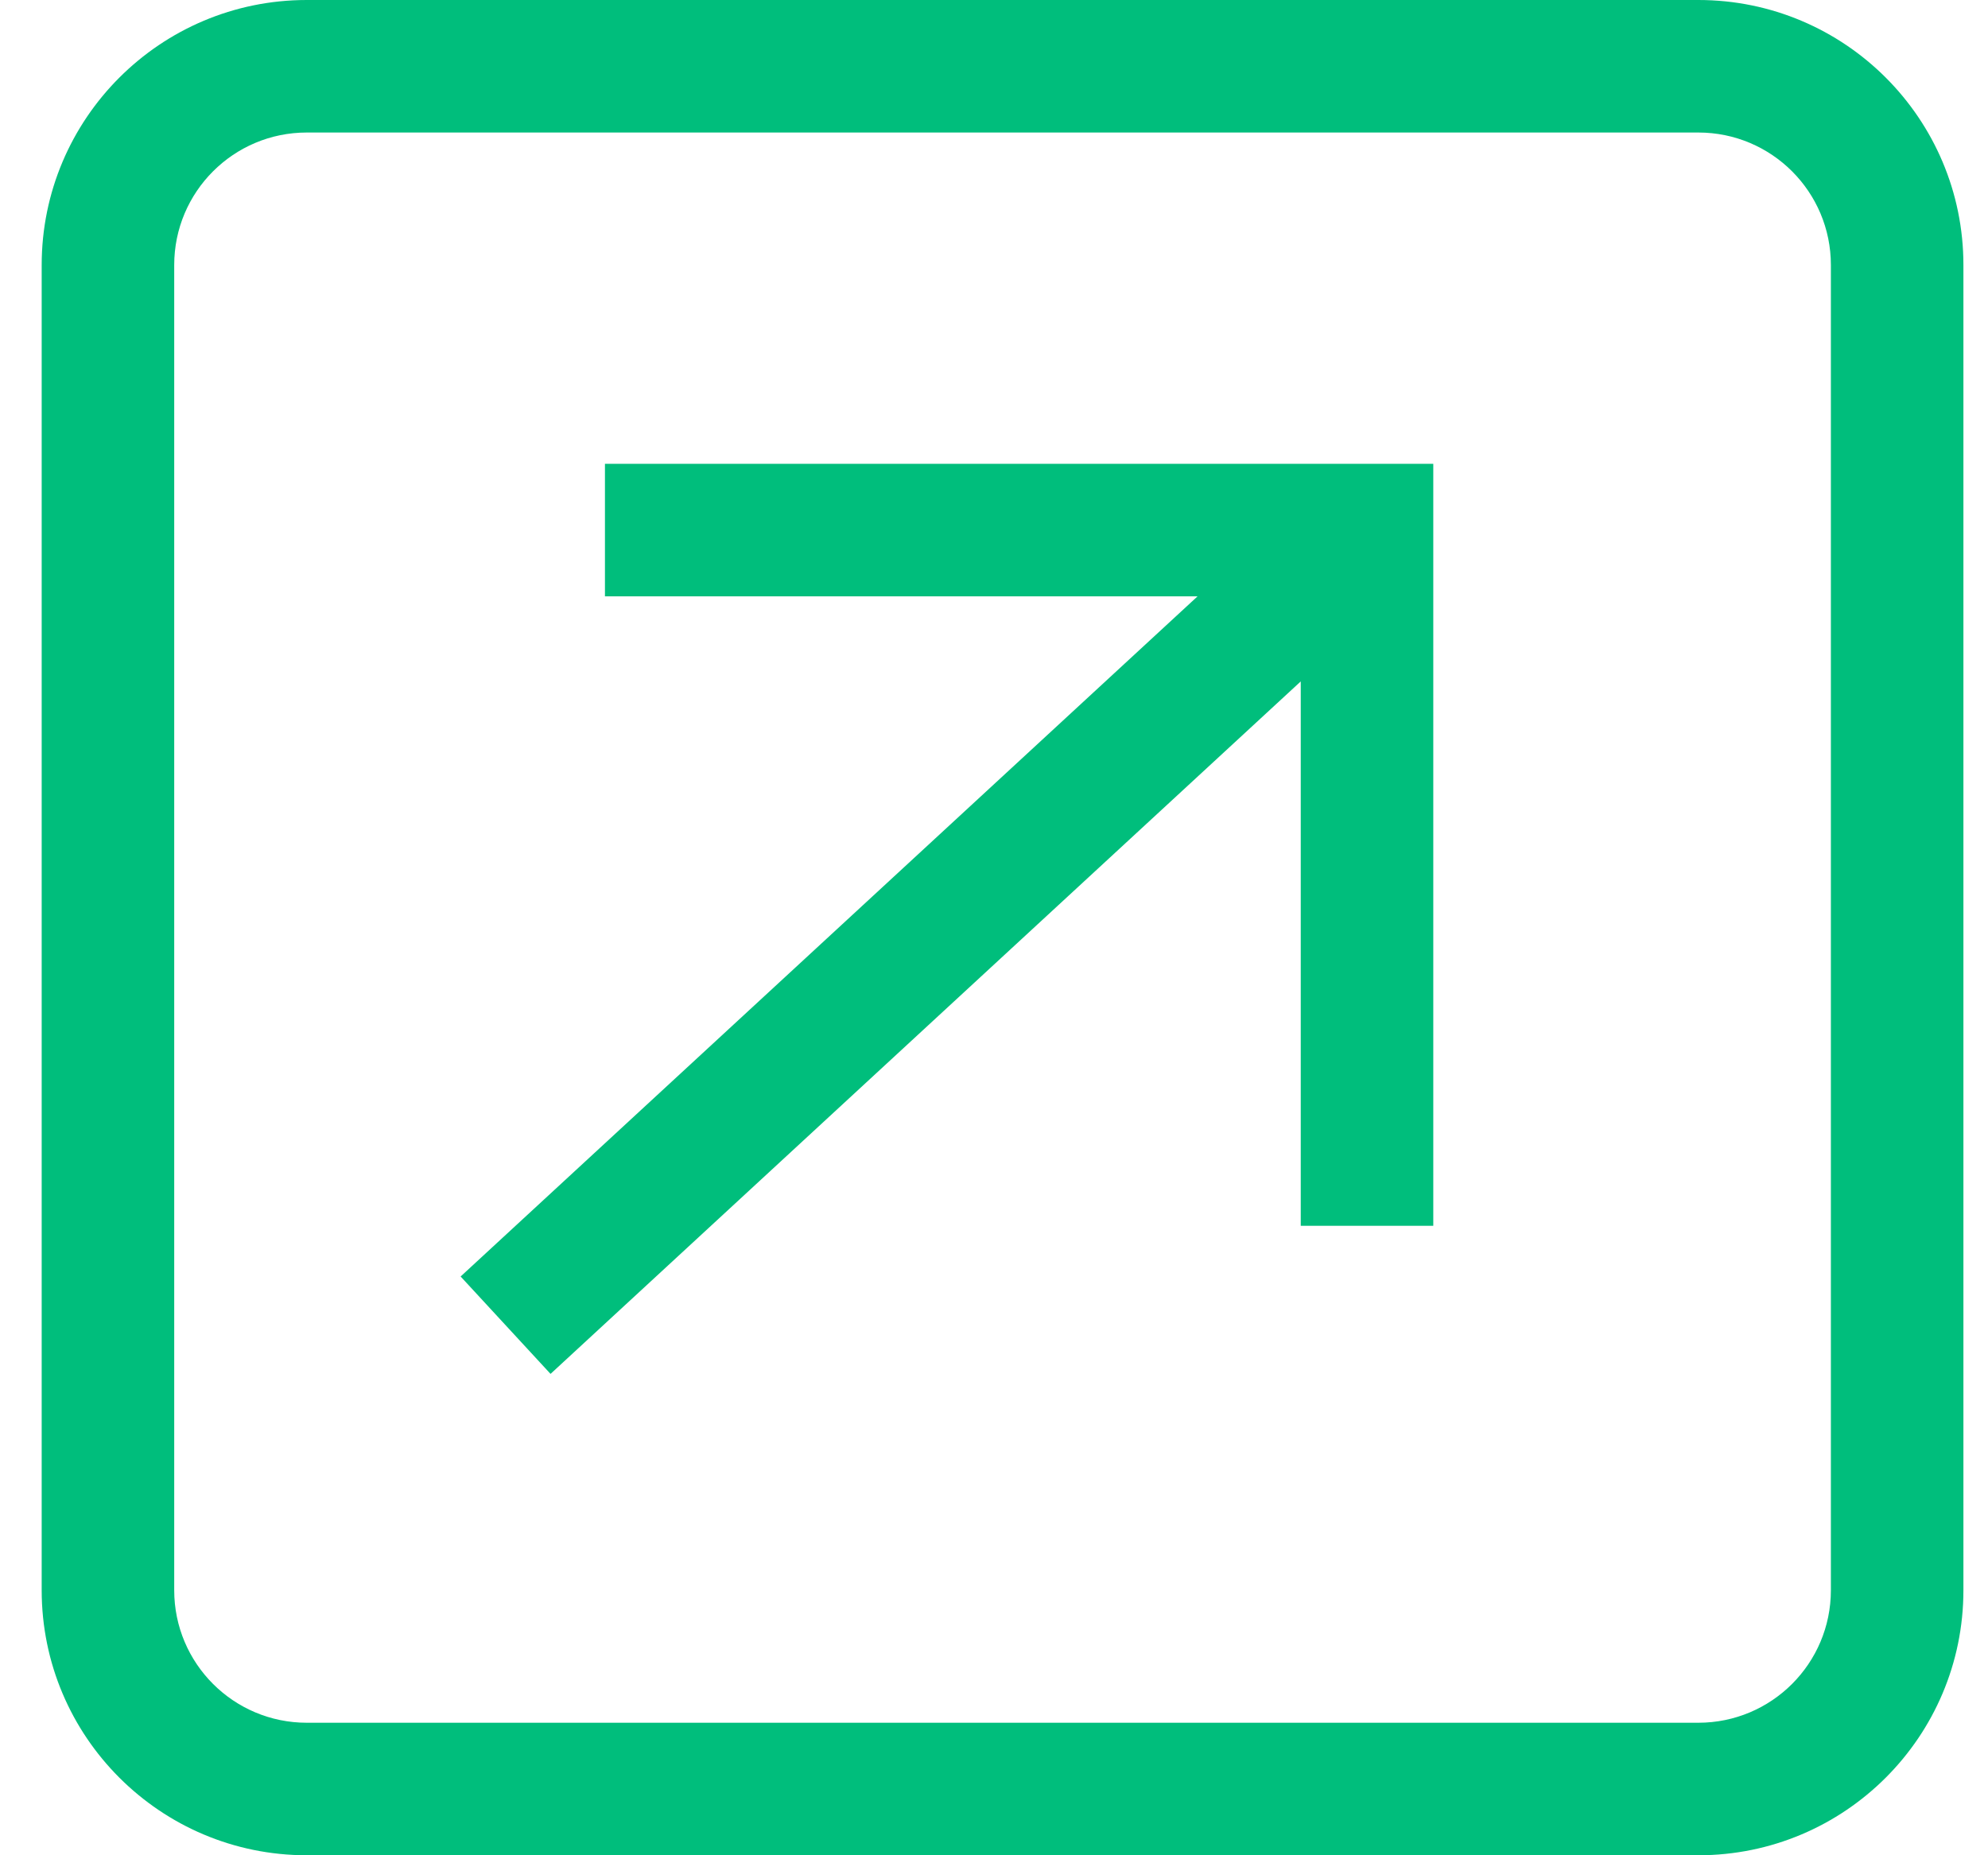
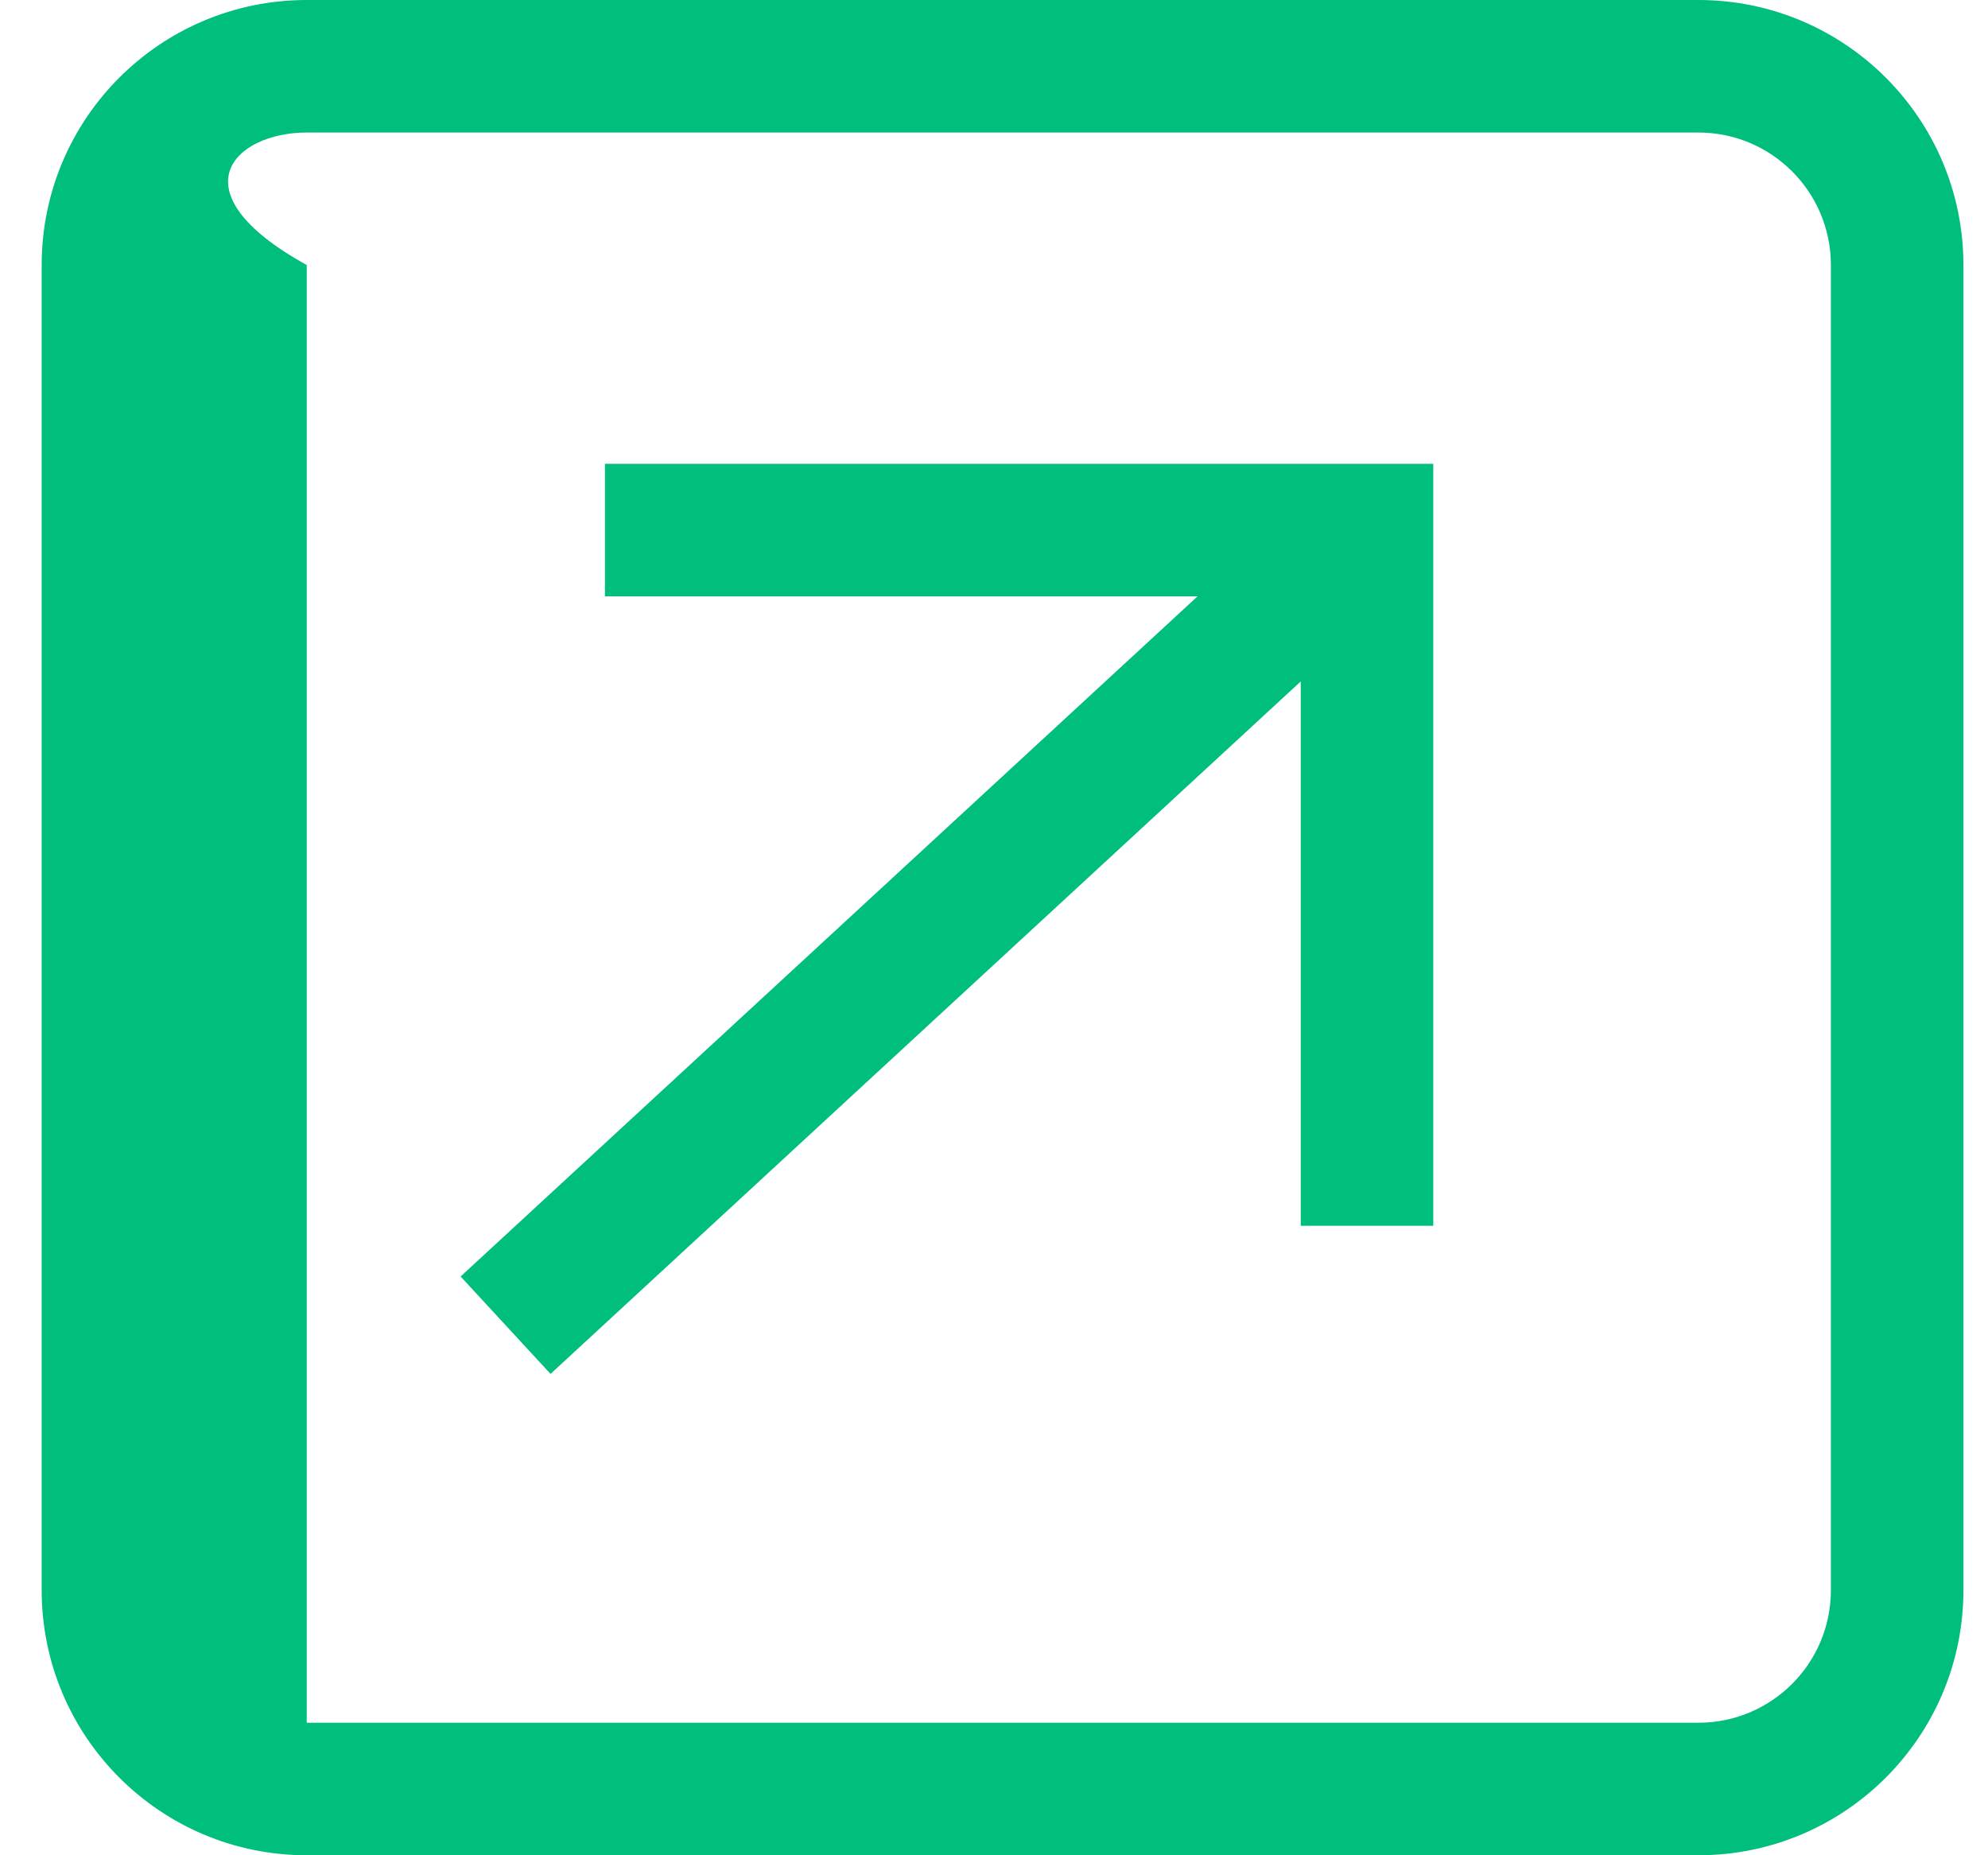
<svg xmlns="http://www.w3.org/2000/svg" width="30" height="28" viewBox="0 0 30 28" fill="none">
-   <path fill-rule="evenodd" clip-rule="evenodd" d="M4.629 2H25.629C26.734 2 27.629 2.895 27.629 4V24C27.629 25.105 26.734 26 25.629 26H4.629C3.525 26 2.629 25.105 2.629 24V4C2.629 2.895 3.525 2 4.629 2ZM0.629 4C0.629 1.791 2.42 0 4.629 0H25.629C27.838 0 29.629 1.791 29.629 4V24C29.629 26.209 27.838 28 25.629 28H4.629C2.42 28 0.629 26.209 0.629 24V4ZM9.129 9H18.072L6.951 19.265L8.308 20.735L19.629 10.284V18.5H21.629V8V7H20.629H9.129V9Z" fill="#00BE7C" />
+   <path fill-rule="evenodd" clip-rule="evenodd" d="M4.629 2H25.629C26.734 2 27.629 2.895 27.629 4V24C27.629 25.105 26.734 26 25.629 26H4.629V4C2.629 2.895 3.525 2 4.629 2ZM0.629 4C0.629 1.791 2.42 0 4.629 0H25.629C27.838 0 29.629 1.791 29.629 4V24C29.629 26.209 27.838 28 25.629 28H4.629C2.42 28 0.629 26.209 0.629 24V4ZM9.129 9H18.072L6.951 19.265L8.308 20.735L19.629 10.284V18.5H21.629V8V7H20.629H9.129V9Z" fill="#00BE7C" />
</svg>